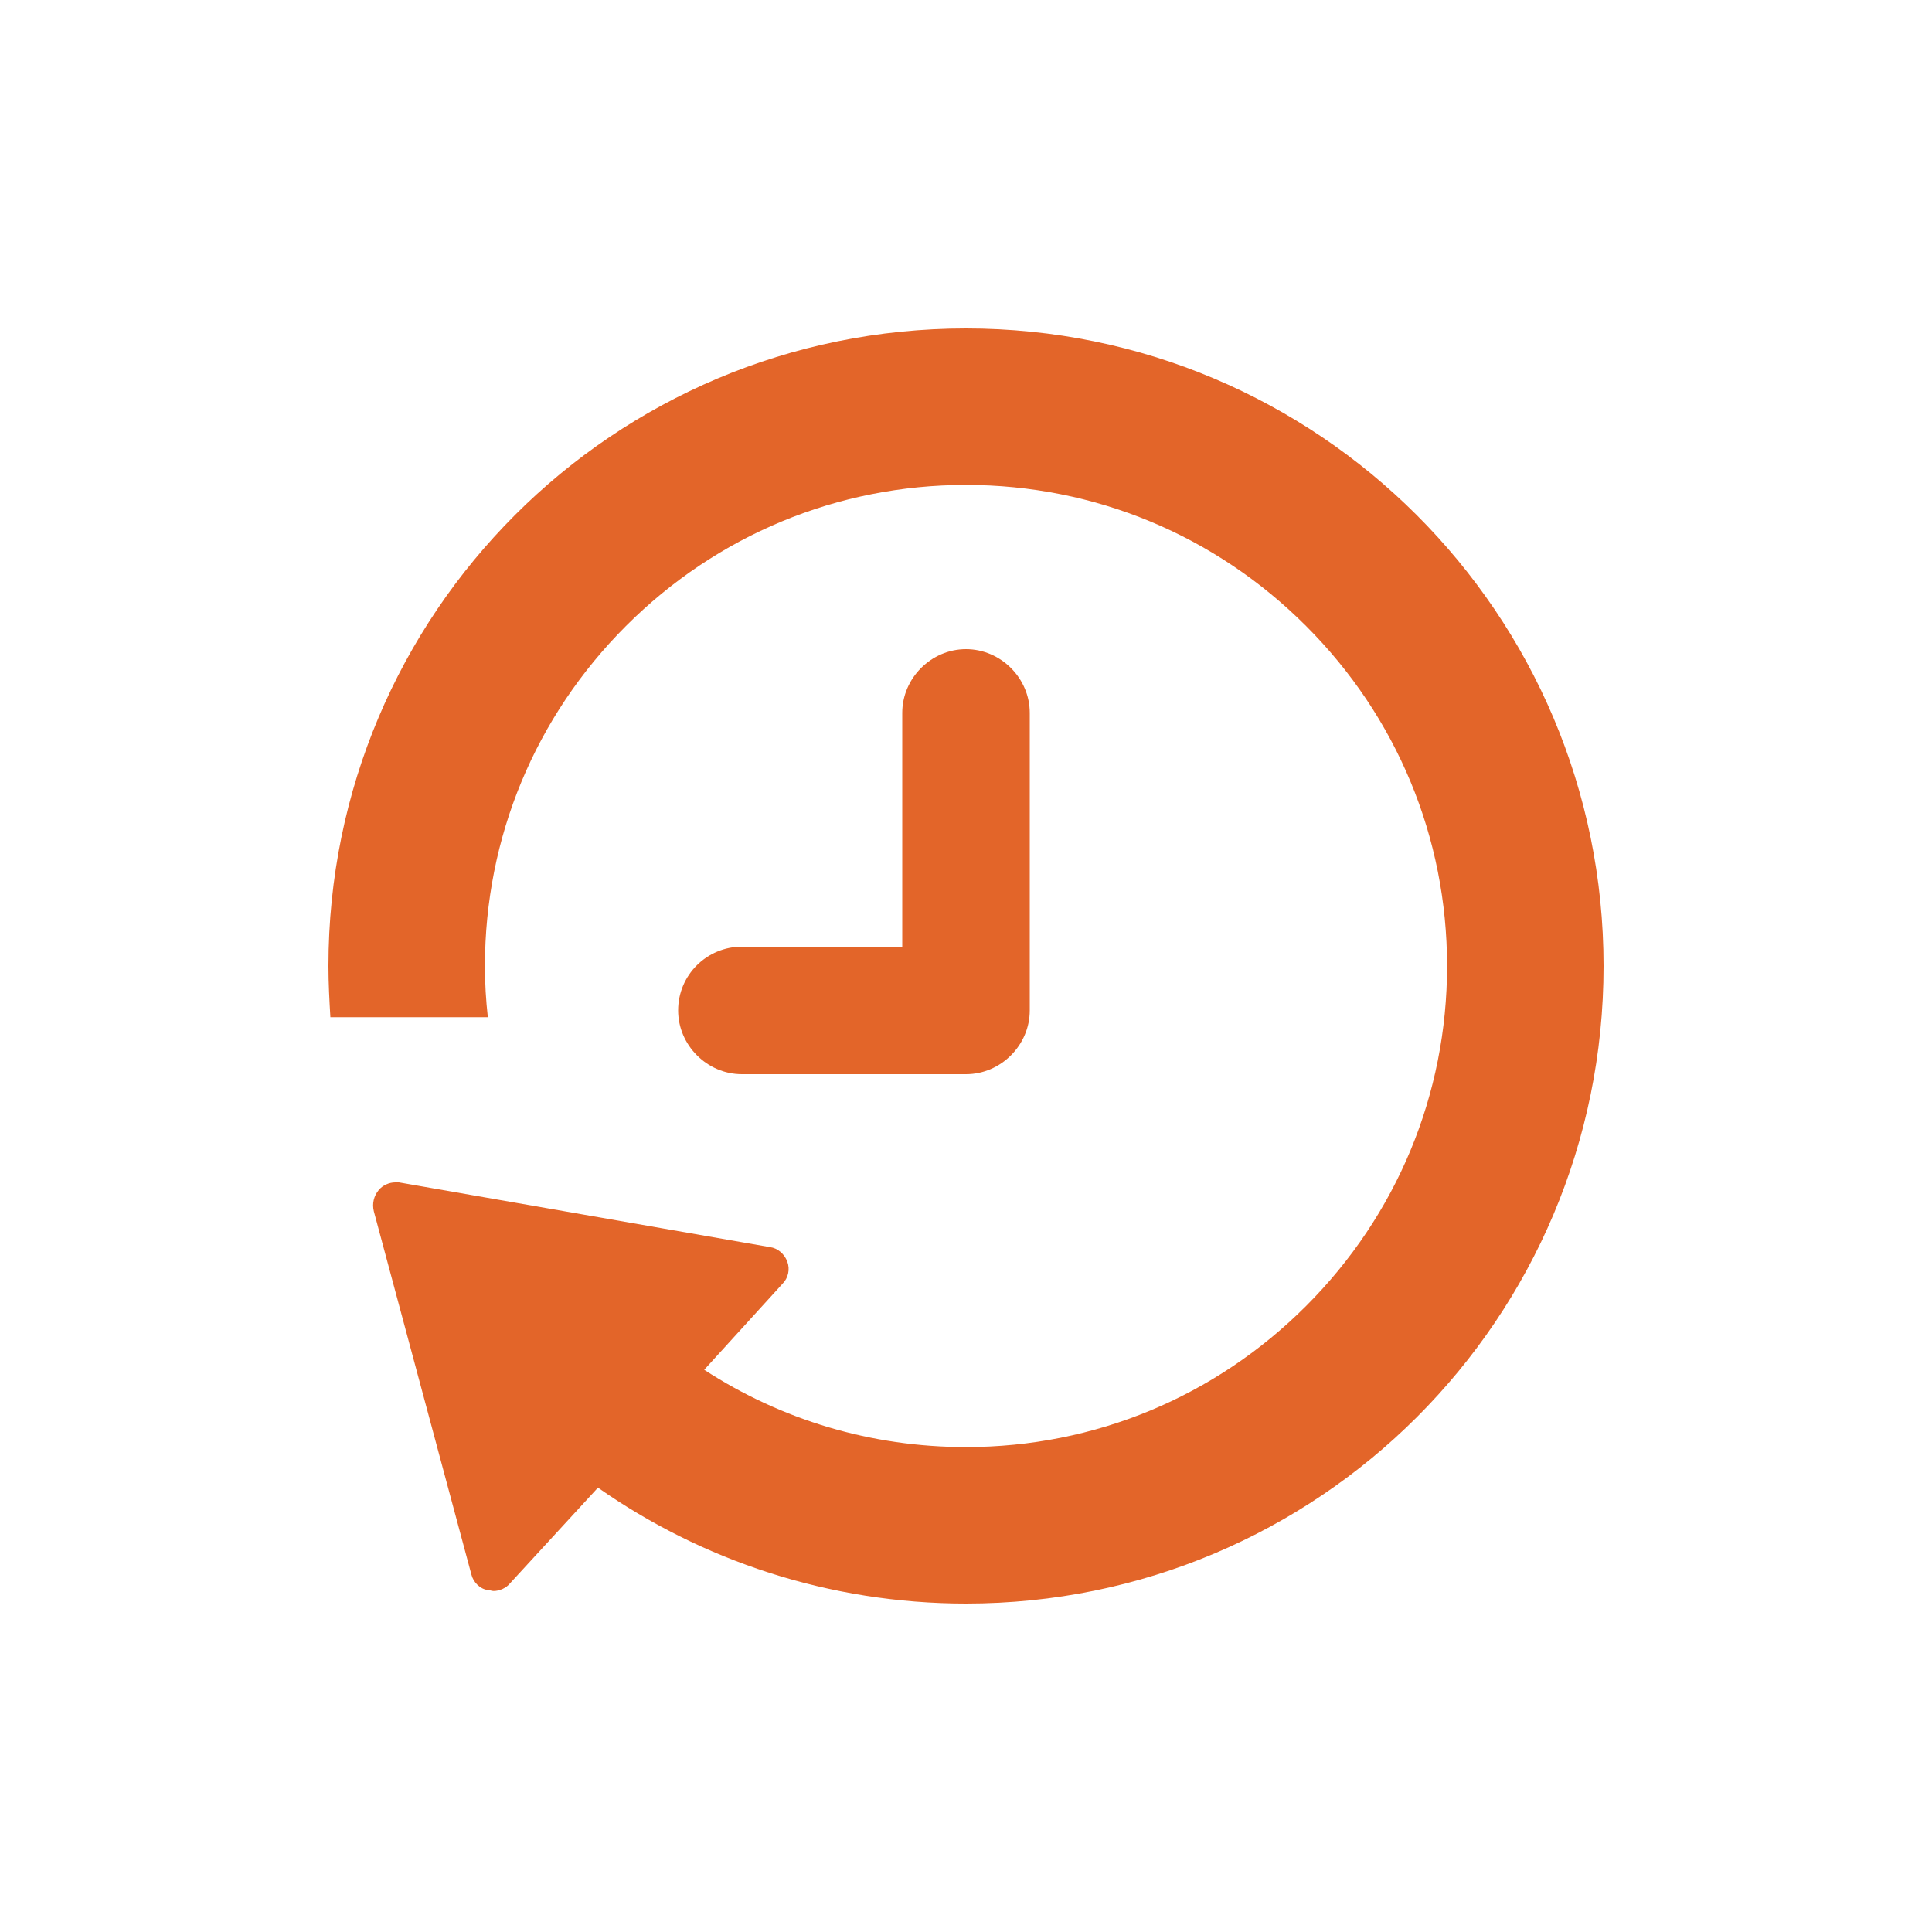
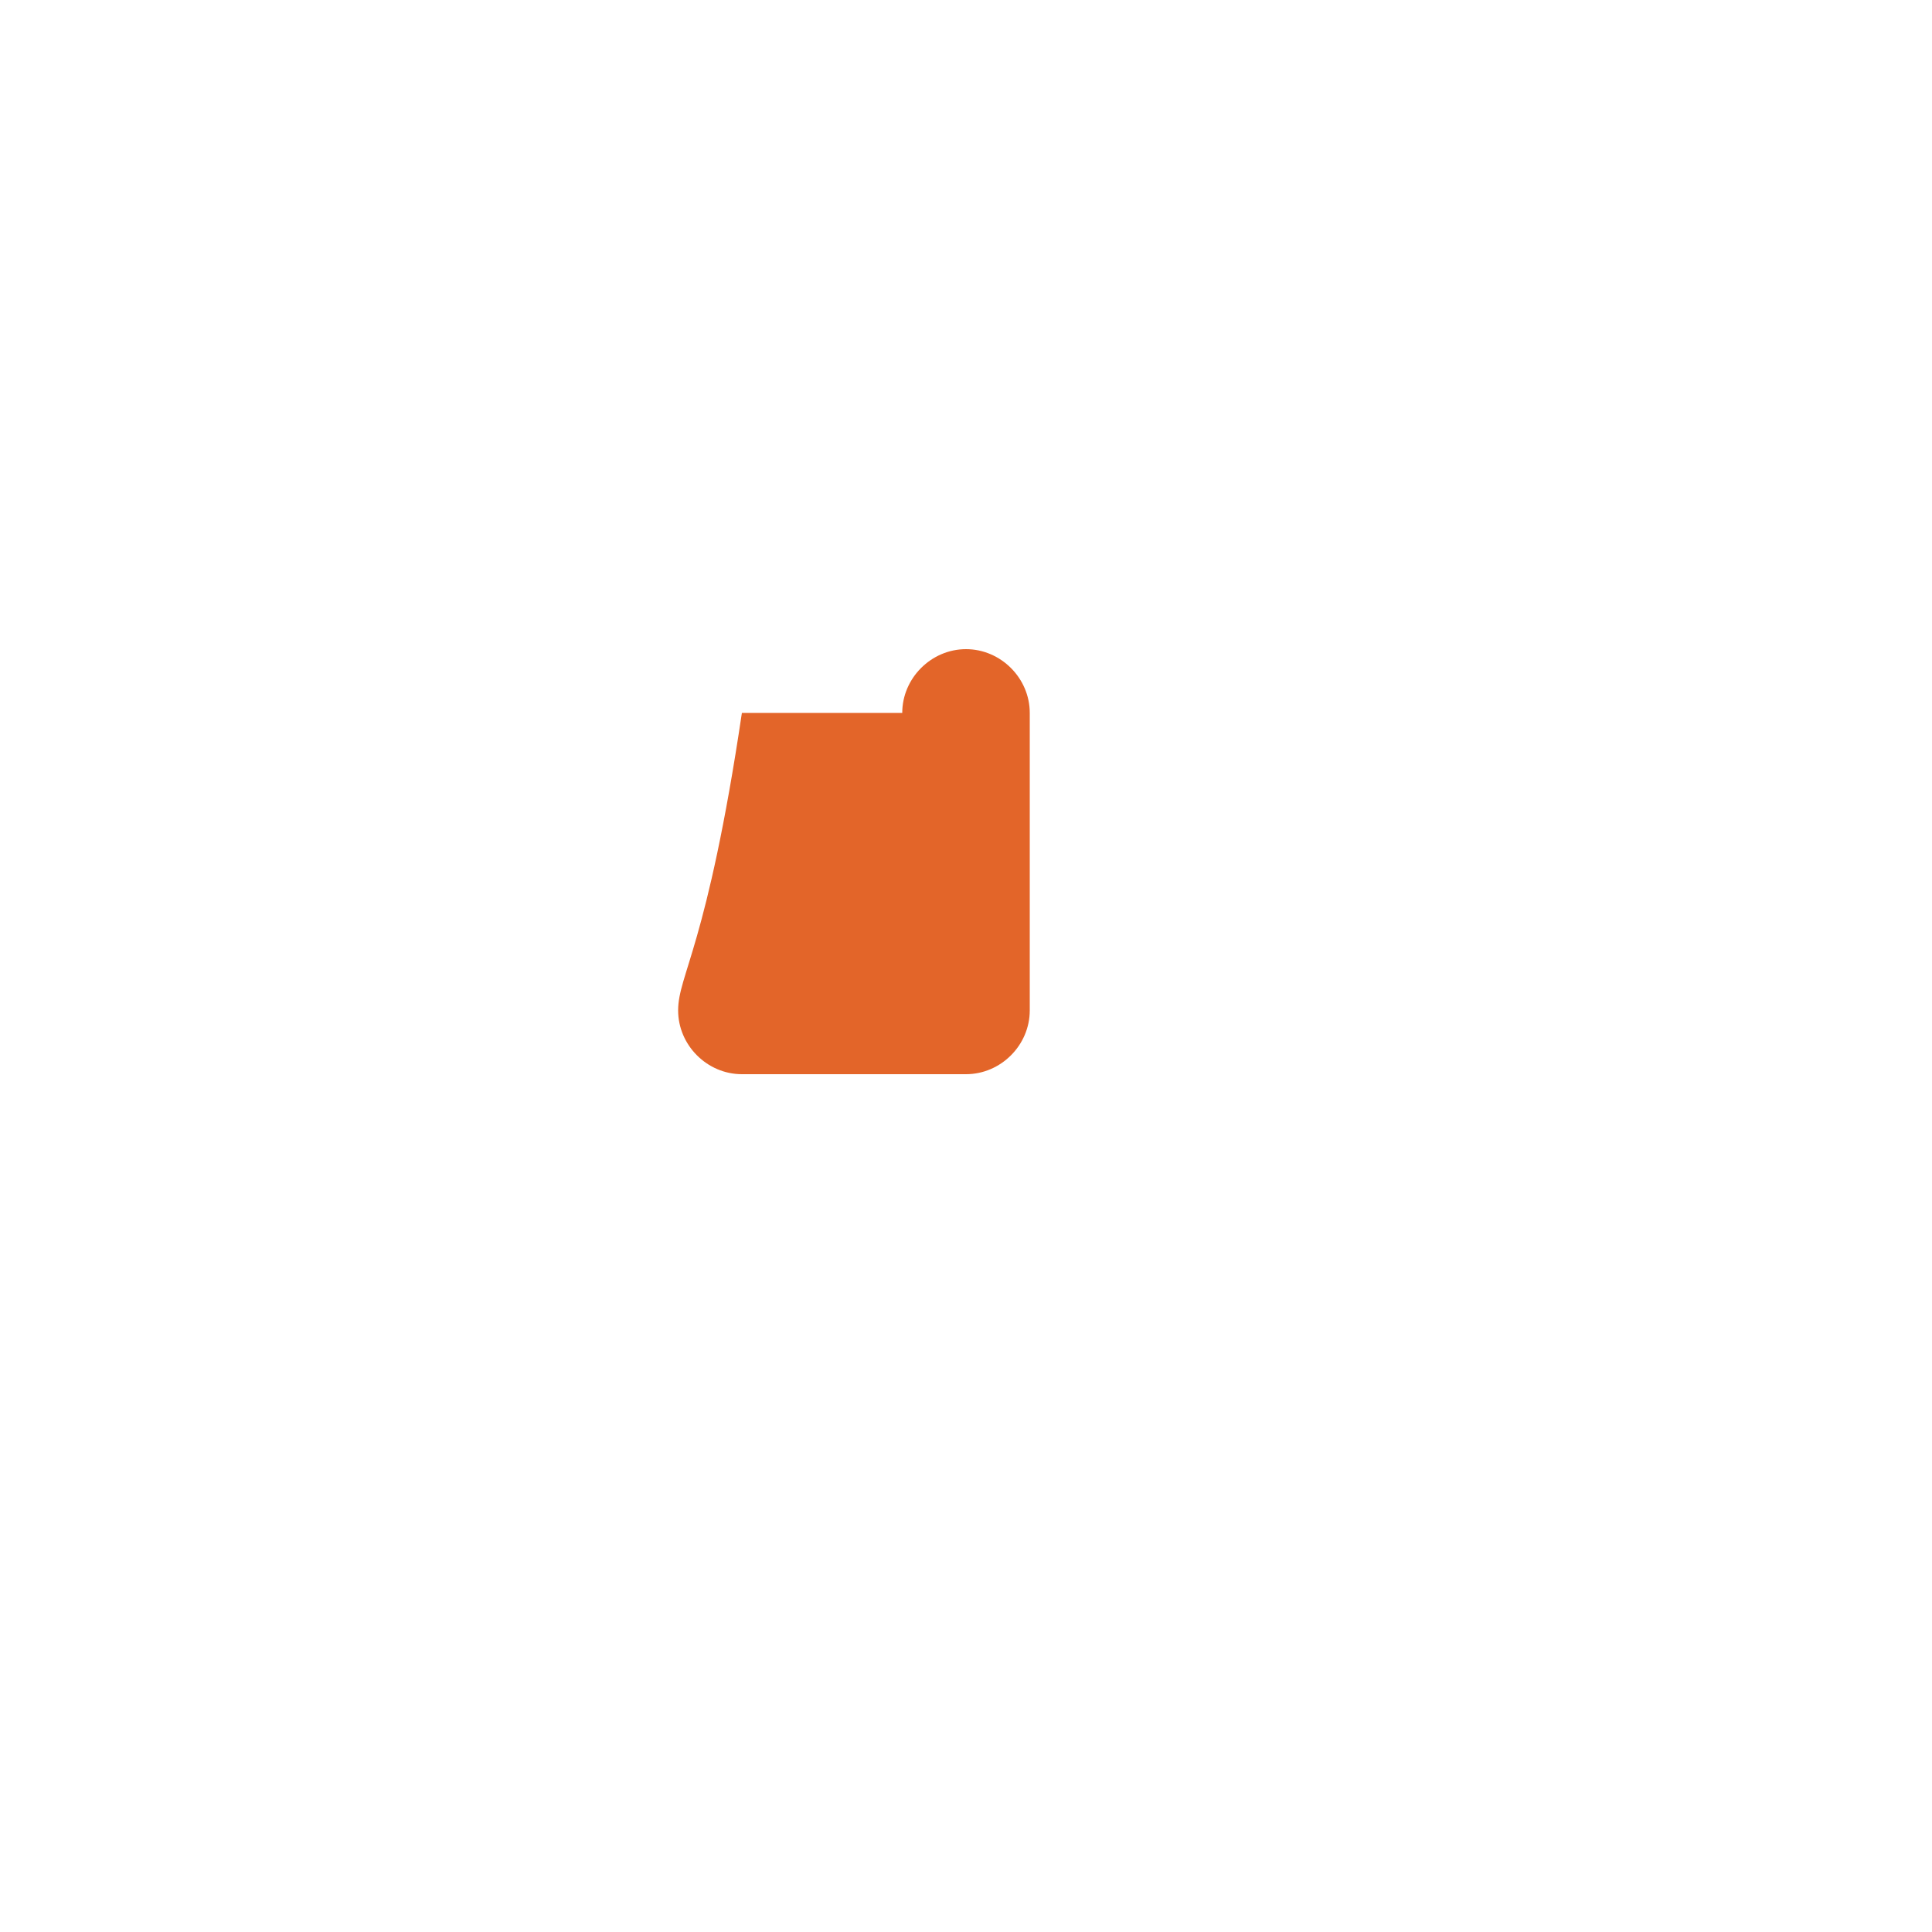
<svg xmlns="http://www.w3.org/2000/svg" version="1.1" id="contents" x="0px" y="0px" width="200px" height="200px" viewBox="0 0 200 200" style="enable-background:new 0 0 200 200;" xml:space="preserve">
  <style type="text/css"> .st0{fill:#e36529;} </style>
-   <path class="st0" d="M70.2,104.6c0,3.6,3,6.6,6.6,6.6H100c3.6,0,6.6-3,6.6-6.6V73.8c0-3.6-3-6.6-6.6-6.6c-3.6,0-6.6,3-6.6,6.6V98 H76.8C73.2,98,70.2,100.9,70.2,104.6z" />
-   <path class="st0" d="M100,34c-36.5,0-66,29.5-66,66c0,1.8,0.1,3.6,0.2,5.3h16.3c-0.2-1.8-0.3-3.5-0.3-5.3c0-13.3,5.2-25.8,14.6-35.2 c9.4-9.4,21.9-14.6,35.2-14.6s25.8,5.2,35.2,14.6c9.4,9.4,14.6,21.9,14.6,35.2s-5.2,25.8-14.6,35.2c-9.4,9.4-21.9,14.6-35.2,14.6 c-9.8,0-19.1-2.8-27.1-8l8.1-8.9c0.6-0.6,0.8-1.5,0.5-2.3c-0.3-0.8-1-1.4-1.8-1.5l-38.4-6.7c-0.1,0-0.3,0-0.4,0 c-0.6,0-1.3,0.3-1.7,0.8c-0.5,0.6-0.7,1.4-0.5,2.2l10.1,37.6c0.2,0.8,0.9,1.5,1.7,1.6c0.2,0,0.4,0.1,0.6,0.1c0.6,0,1.3-0.3,1.7-0.8 l9.1-9.9C72.6,161.5,85.8,166,100,166c36.5,0,66-29.5,66-66S136.4,34,100,34z" />
+   <path class="st0" d="M70.2,104.6c0,3.6,3,6.6,6.6,6.6H100c3.6,0,6.6-3,6.6-6.6V73.8c0-3.6-3-6.6-6.6-6.6c-3.6,0-6.6,3-6.6,6.6H76.8C73.2,98,70.2,100.9,70.2,104.6z" />
</svg>